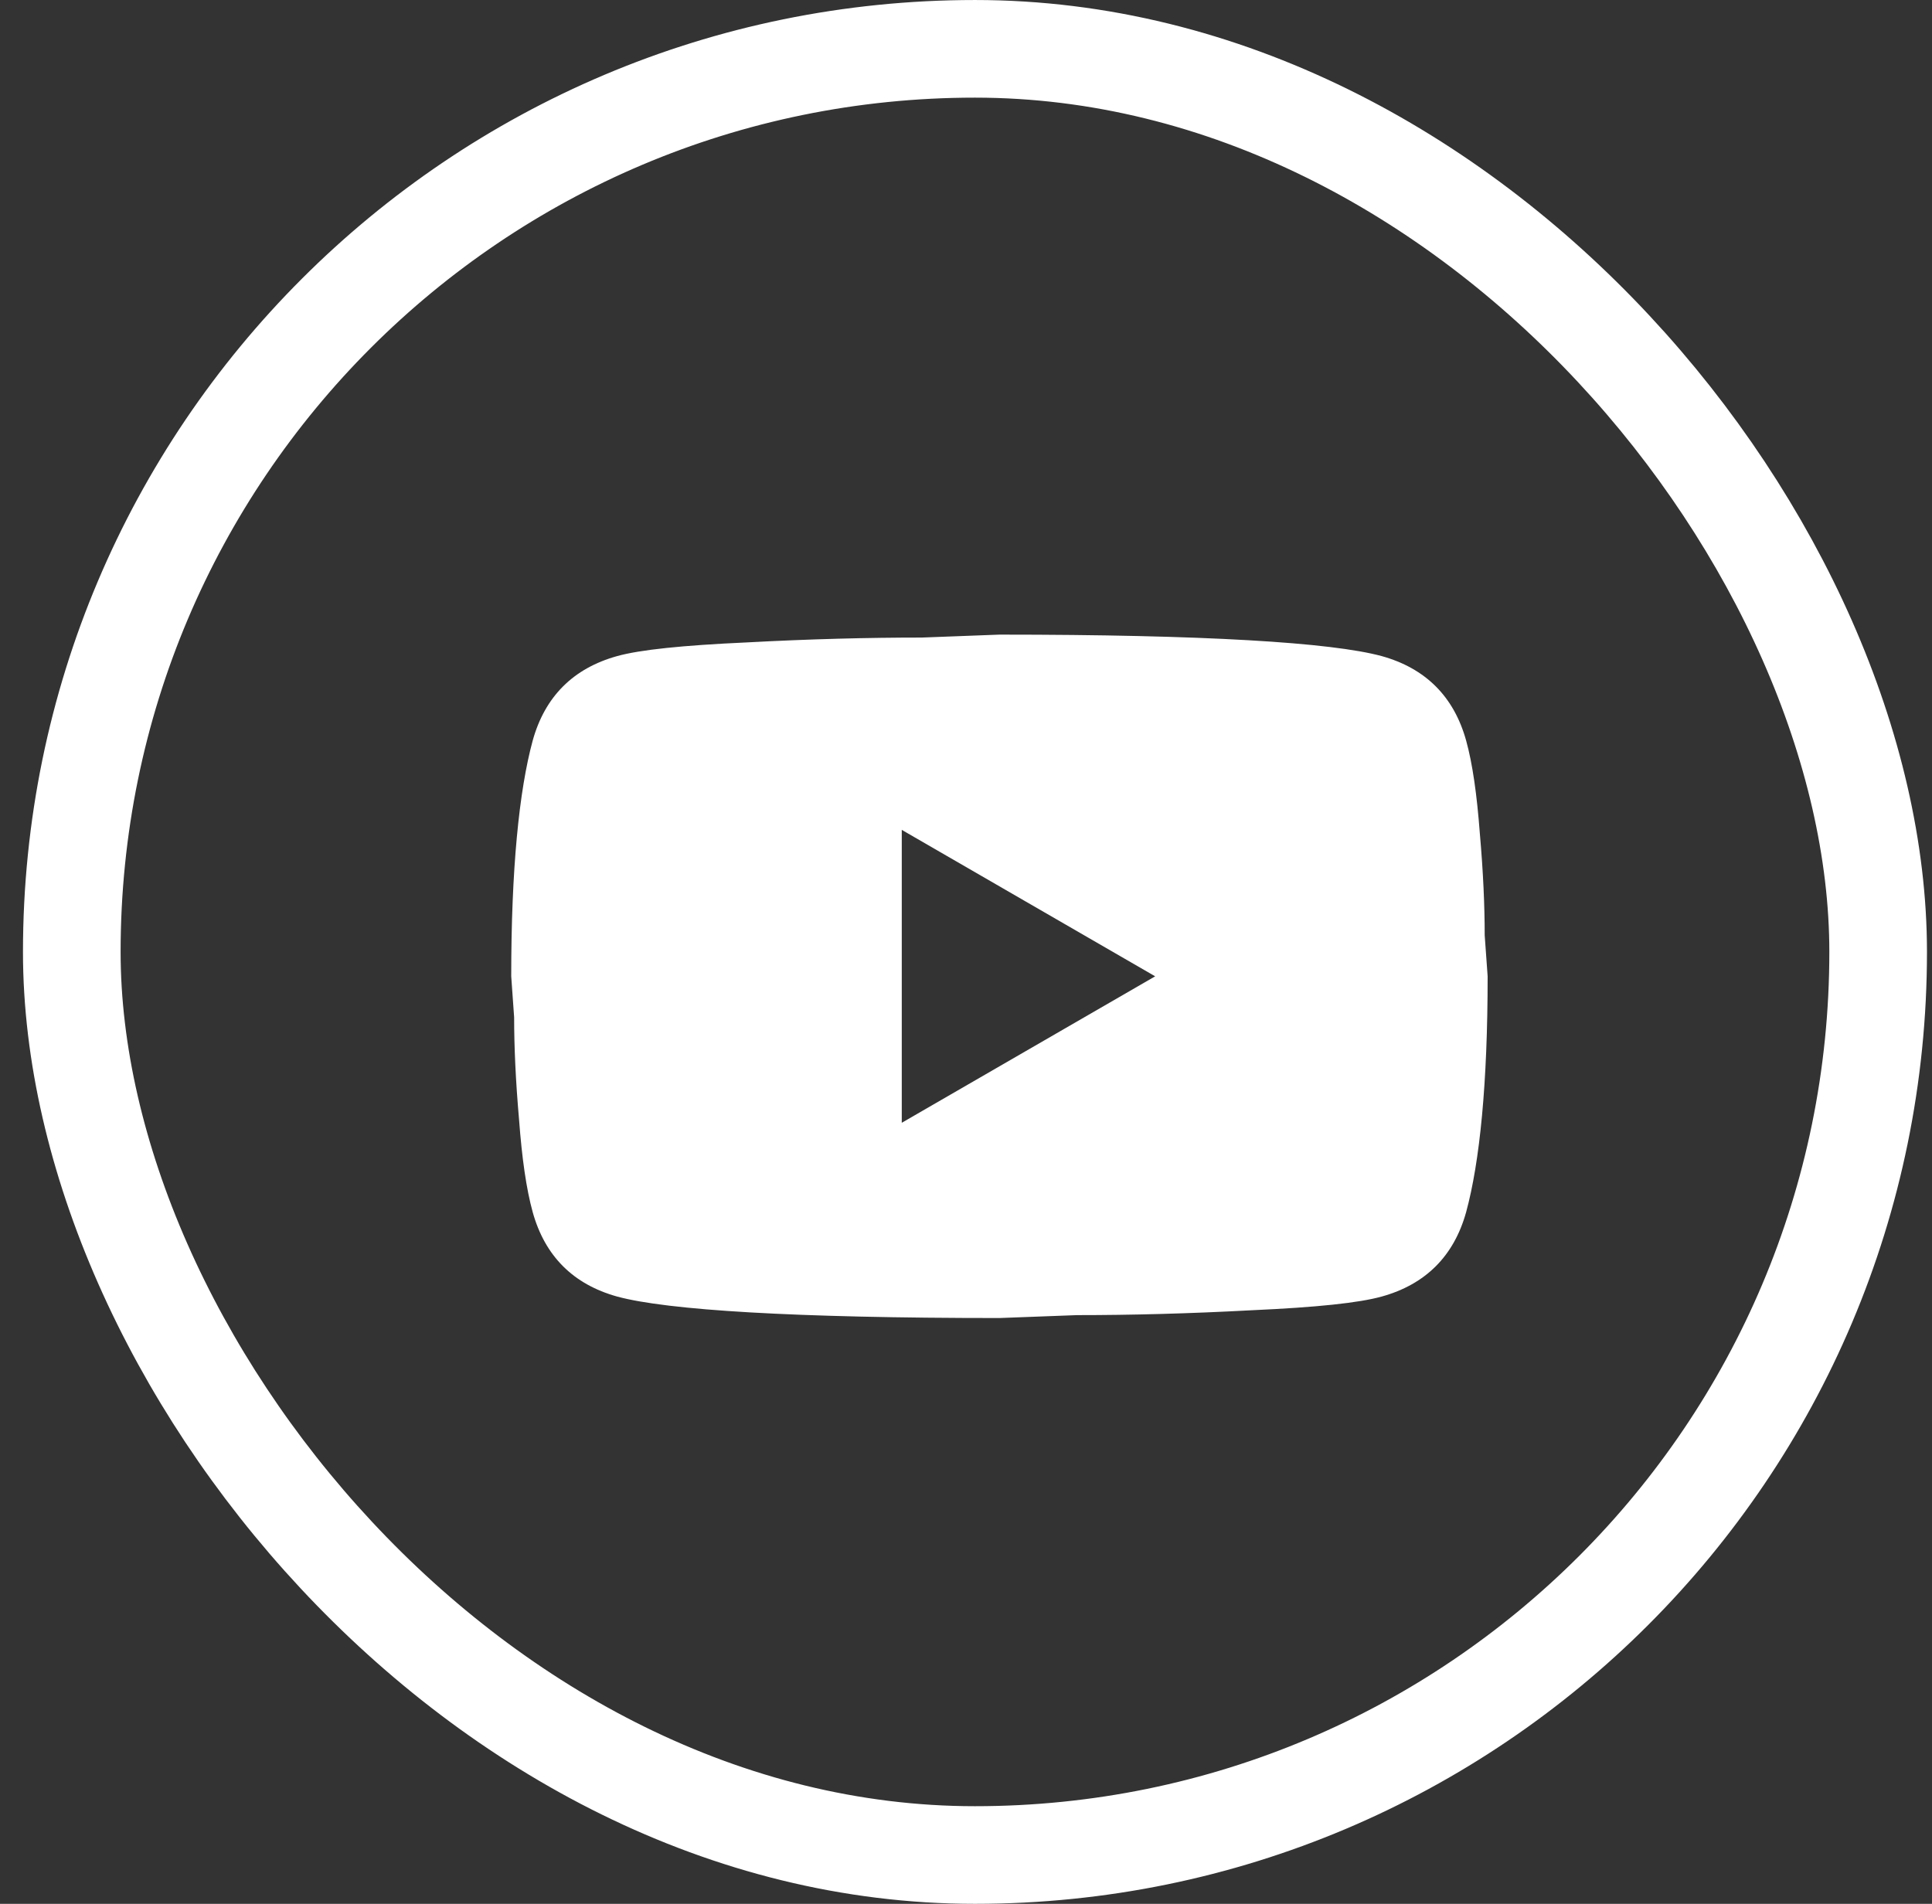
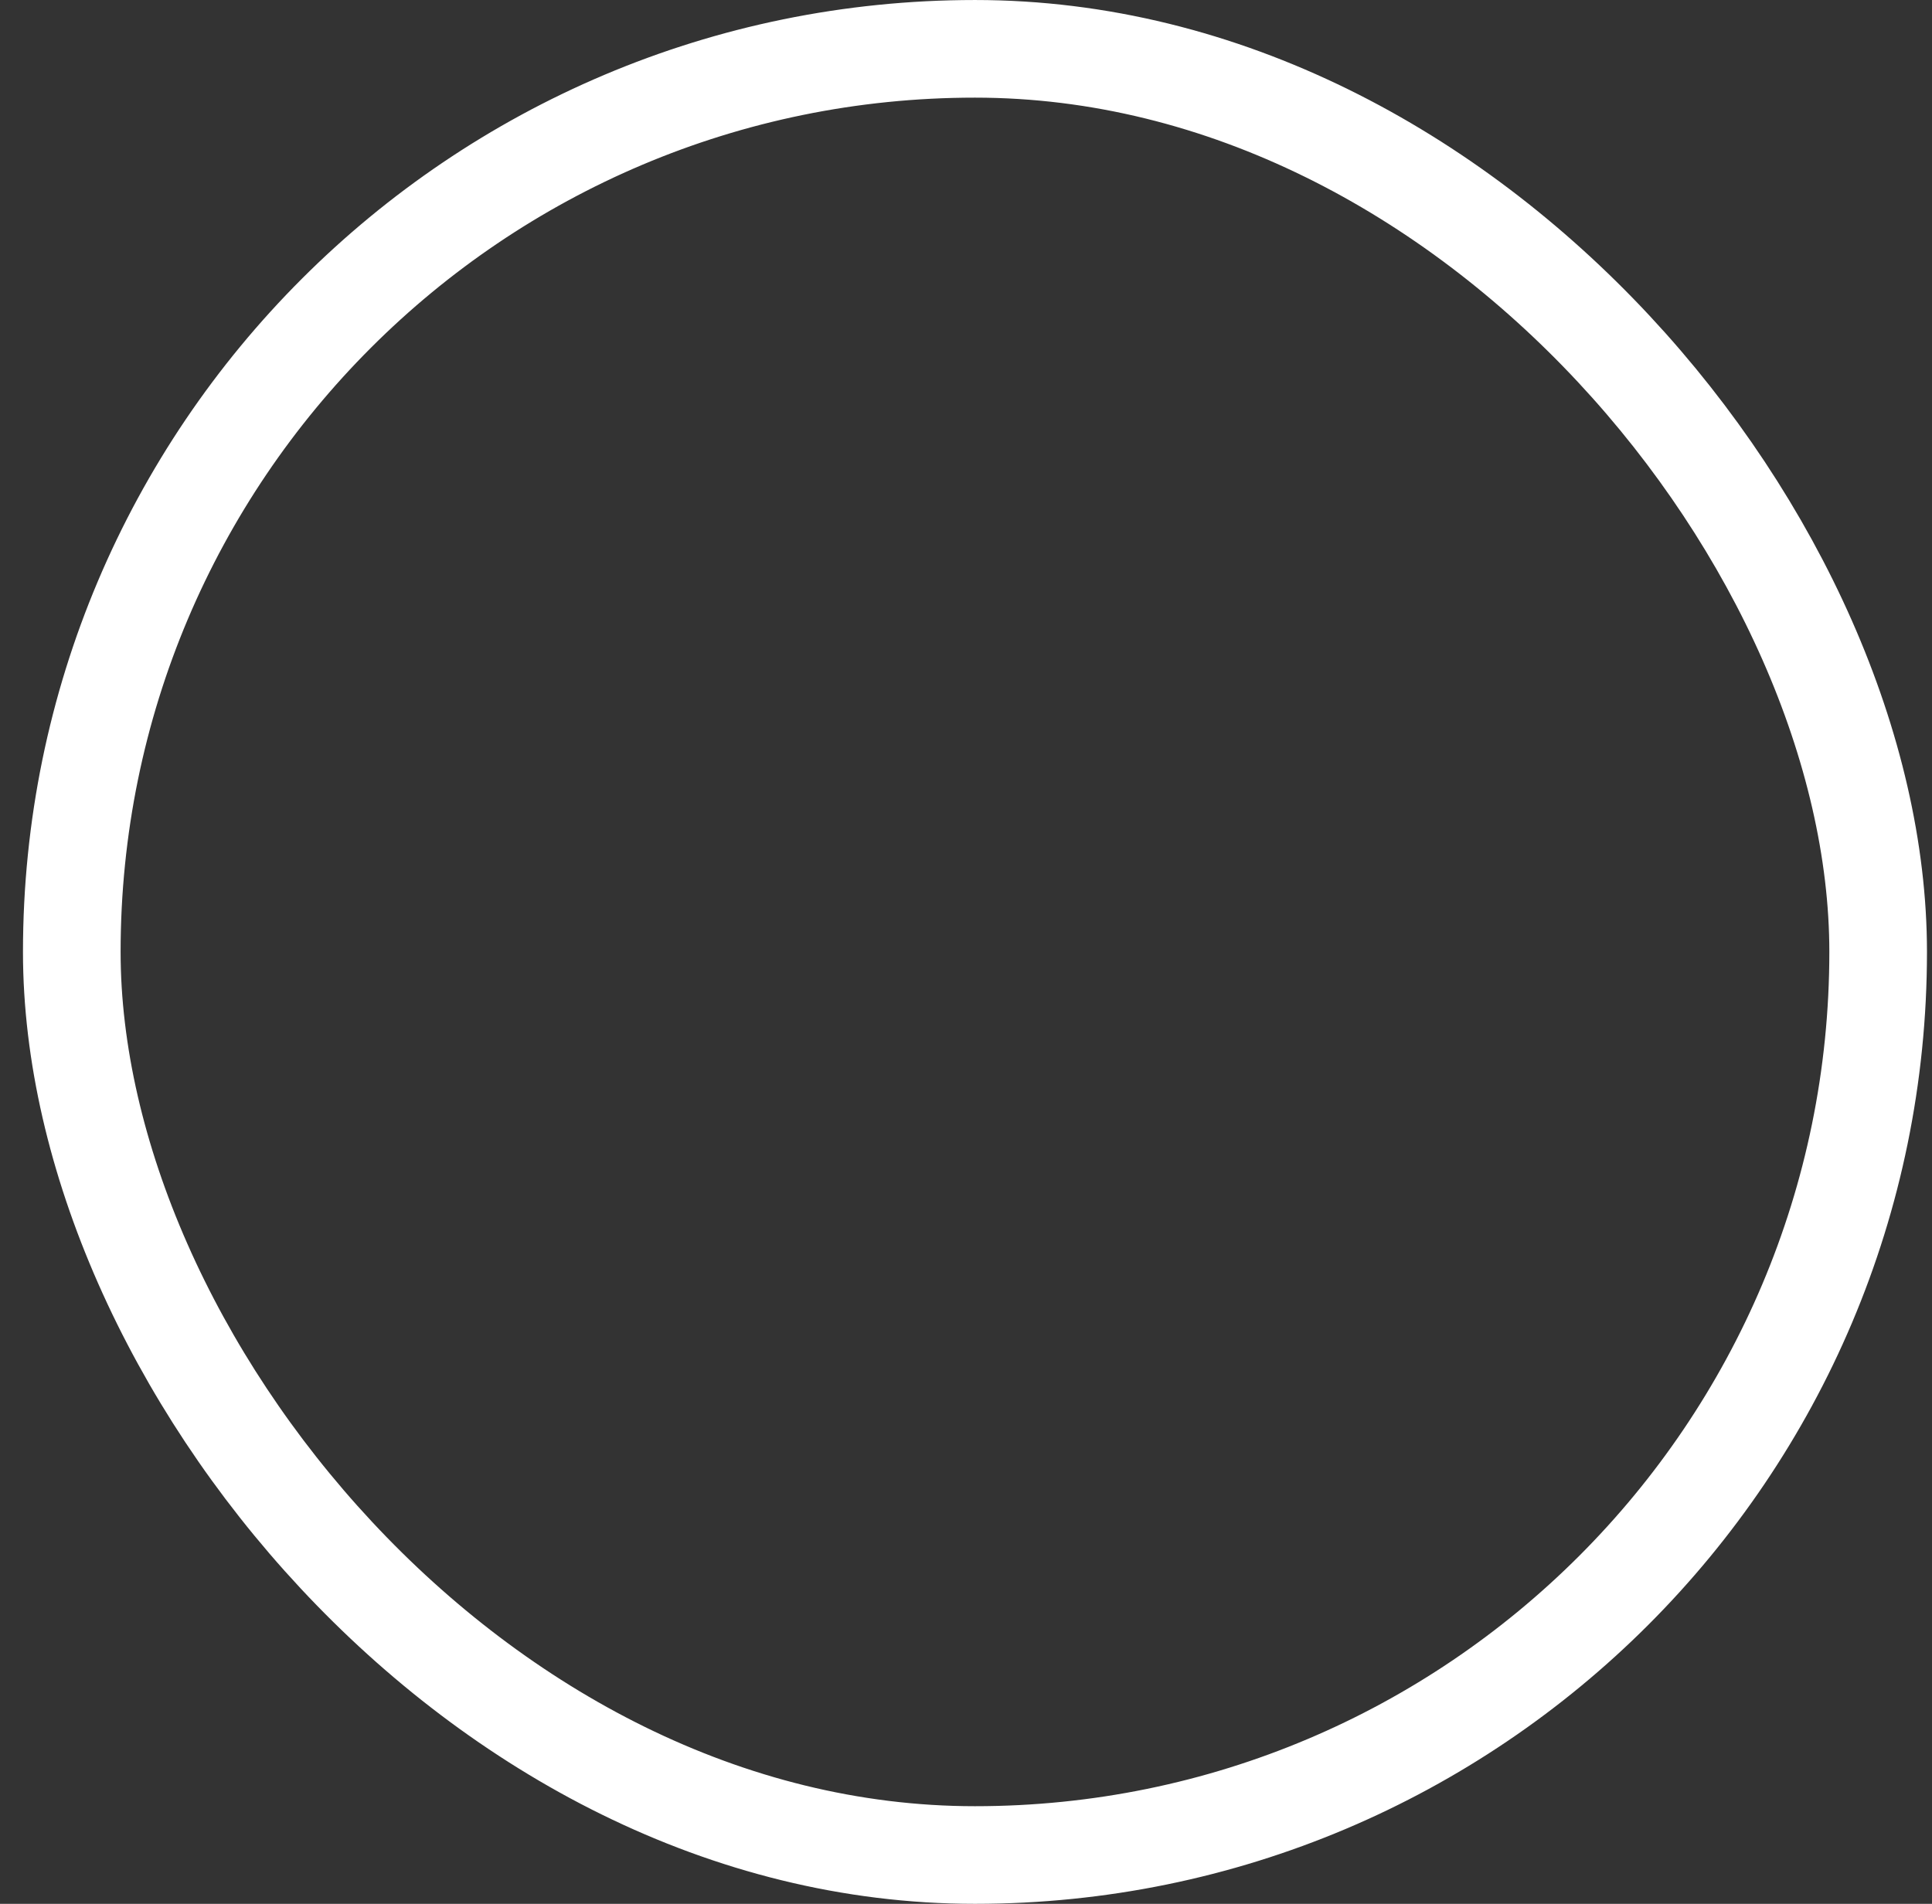
<svg xmlns="http://www.w3.org/2000/svg" width="69" height="68" viewBox="0 0 69 68" fill="none">
  <rect x="0" y="0" width="69" height="68" fill="#333333" stroke="none" />
  <rect x="2.564" y="1.744" width="64.513" height="64.513" rx="32.256" stroke="white" stroke-width="3.487" />
-   <path d="M32.206 40.103L41.256 34.872L32.206 29.641V40.103ZM52.362 26.451C52.589 27.27 52.746 28.369 52.851 29.763C52.973 31.158 53.025 32.361 53.025 33.407L53.13 34.872C53.13 38.691 52.851 41.498 52.362 43.294C51.926 44.863 50.915 45.874 49.346 46.31C48.526 46.537 47.027 46.694 44.725 46.798C42.459 46.92 40.384 46.973 38.466 46.973L35.694 47.077C28.388 47.077 23.837 46.798 22.041 46.31C20.472 45.874 19.461 44.863 19.025 43.294C18.798 42.474 18.641 41.376 18.537 39.981C18.415 38.586 18.362 37.383 18.362 36.337L18.258 34.872C18.258 31.054 18.537 28.247 19.025 26.451C19.461 24.881 20.472 23.87 22.041 23.434C22.861 23.207 24.36 23.051 26.662 22.946C28.929 22.824 31.003 22.772 32.921 22.772L35.694 22.667C42.999 22.667 47.55 22.946 49.346 23.434C50.915 23.87 51.926 24.881 52.362 26.451Z" fill="white" />
</svg>